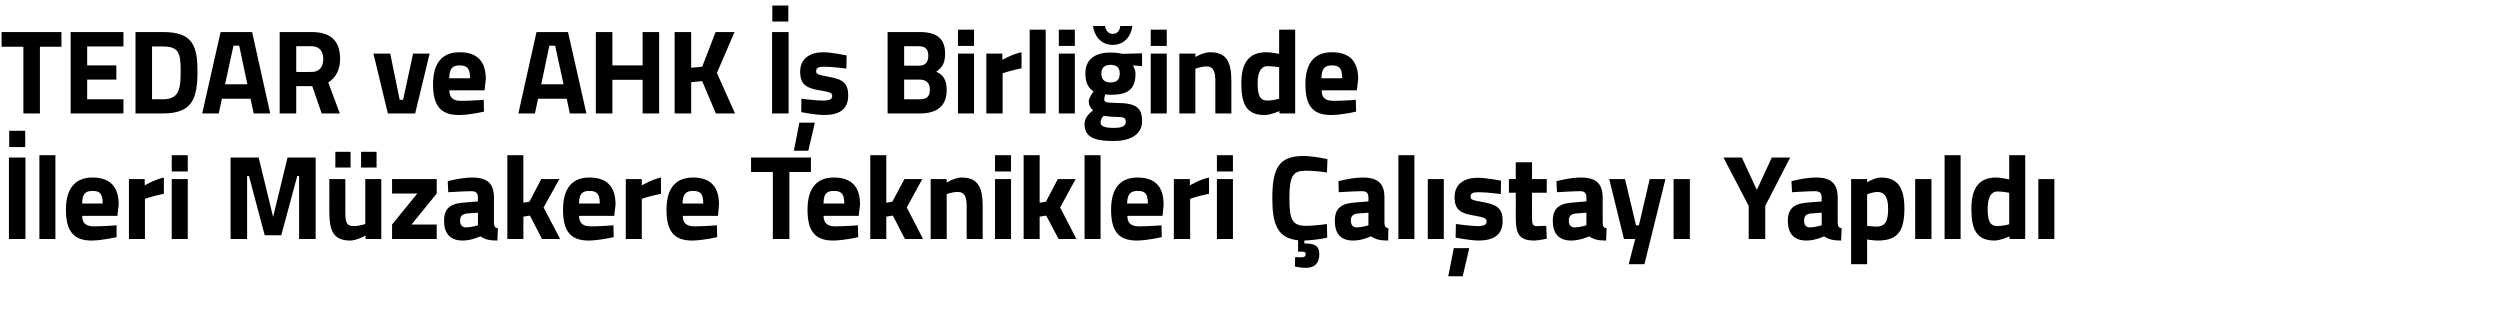
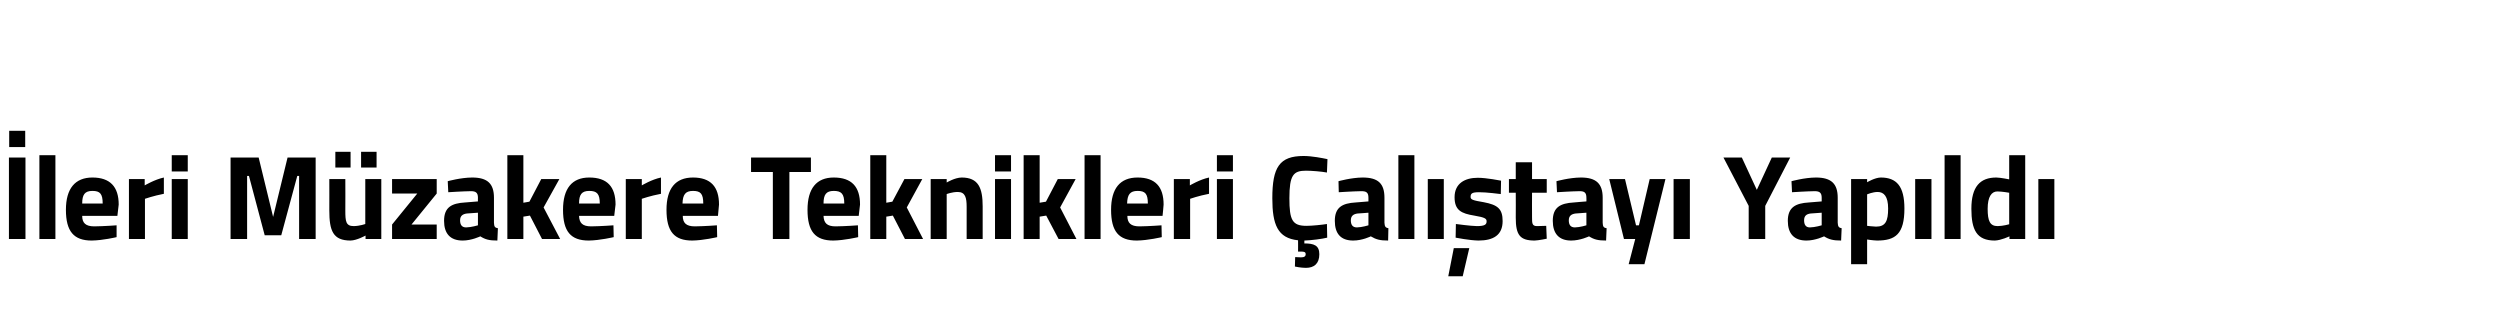
<svg xmlns="http://www.w3.org/2000/svg" version="1.1" width="952px" height="126.4px" viewBox="0 0 952 126.4">
  <desc>TEDAR ve AHK Birli inde leri M zakere Teknikleri al tay Yap ld</desc>
  <defs />
  <g id="Polygon215900">
    <path d="M 3.4 60 L 9.7 60 L 9.7 91 L 3.4 91 L 3.4 60 Z M 3.5 49.8 L 9.6 49.8 L 9.6 56 L 3.5 56 L 3.5 49.8 Z M 15 59.1 L 21.1 59.1 L 21.1 91 L 15 91 L 15 59.1 Z M 44.4 85.8 L 44.4 90.3 C 44.4 90.3 39.19 91.55 34.9 91.6 C 28.1 91.6 25.1 88.1 25.1 79.9 C 25.1 71.8 28.6 67.6 35.2 67.6 C 41.9 67.6 45.2 71.1 45.2 77.9 C 45.17 77.95 44.7 82.2 44.7 82.2 C 44.7 82.2 31.3 82.19 31.3 82.2 C 31.3 84.9 32.6 86.2 35.9 86.2 C 39.65 86.16 44.4 85.8 44.4 85.8 Z M 39.1 77.5 C 39.1 73.8 38.1 72.7 35.2 72.7 C 32.3 72.7 31.3 74.1 31.3 77.5 C 31.3 77.5 39.1 77.5 39.1 77.5 Z M 49.1 68.2 L 55.1 68.2 L 55.1 70.6 C 55.1 70.6 58.97 68.32 62.4 67.6 C 62.4 67.6 62.4 73.8 62.4 73.8 C 58.43 74.57 55.2 75.7 55.2 75.7 L 55.2 91 L 49.1 91 L 49.1 68.2 Z M 65.4 68.2 L 71.5 68.2 L 71.5 91 L 65.4 91 L 65.4 68.2 Z M 65.4 59.1 L 71.5 59.1 L 71.5 65.3 L 65.4 65.3 L 65.4 59.1 Z M 87.8 60 L 98.5 60 L 104 82.6 L 109.5 60 L 120.2 60 L 120.2 91 L 113.9 91 L 113.9 67 L 113.2 67 L 107.1 89.6 L 100.8 89.6 L 94.8 67 L 94.1 67 L 94.1 91 L 87.8 91 L 87.8 60 Z M 139.1 68.2 L 139.1 85.3 C 139.1 85.3 137.02 86.07 134.7 86.1 C 131.7 86.1 131.5 84.3 131.5 80.2 C 131.55 80.23 131.5 68.2 131.5 68.2 L 125.4 68.2 C 125.4 68.2 125.43 80.14 125.4 80.1 C 125.4 87.9 126.8 91.6 133.5 91.6 C 135.88 91.55 139.2 89.7 139.2 89.7 L 139.2 91 L 145.2 91 L 145.2 68.2 L 139.1 68.2 Z M 127.7 57.8 L 133.5 57.8 L 133.5 63.8 L 127.7 63.8 L 127.7 57.8 Z M 137.5 57.8 L 143.4 57.8 L 143.4 63.8 L 137.5 63.8 L 137.5 57.8 Z M 149.3 68.2 L 166.3 68.2 L 166.3 73.7 L 156.7 85.5 L 166.3 85.5 L 166.3 91 L 149.3 91 L 149.3 85.5 L 158.9 73.7 L 149.3 73.7 L 149.3 68.2 Z M 188.1 84.8 C 188.2 86.2 188.3 86.7 189.6 86.9 C 189.6 86.9 189.4 91.6 189.4 91.6 C 186.3 91.6 184.8 91.2 182.9 90 C 182.9 90 179.6 91.6 176.2 91.6 C 171.4 91.6 169.1 88.9 169.1 84.1 C 169.1 78.9 172 77.4 177.1 77.1 C 177.07 77.08 182 76.7 182 76.7 C 182 76.7 181.95 75.3 182 75.3 C 182 73.3 181.1 72.8 179.3 72.8 C 176.25 72.84 170.7 73.2 170.7 73.2 L 170.5 69 C 170.5 69 175.38 67.63 179.8 67.6 C 185.7 67.6 188.1 70 188.1 75.3 C 188.1 75.3 188.1 84.8 188.1 84.8 Z M 177.8 81.3 C 176.2 81.5 175.2 82.2 175.2 83.9 C 175.2 85.5 175.8 86.6 177.5 86.6 C 179.44 86.57 182 85.8 182 85.8 L 182 81 C 182 81 177.8 81.33 177.8 81.3 Z M 193.2 91 L 193.2 59.1 L 199.3 59.1 L 199.3 77.2 L 201.6 76.8 L 206.1 68.2 L 213 68.2 L 207 79 L 213.3 91 L 206.4 91 L 201.8 82.1 L 199.3 82.5 L 199.3 91 L 193.2 91 Z M 233.6 85.8 L 233.7 90.3 C 233.7 90.3 228.41 91.55 224.2 91.6 C 217.3 91.6 214.4 88.1 214.4 79.9 C 214.4 71.8 217.8 67.6 224.4 67.6 C 231.2 67.6 234.4 71.1 234.4 77.9 C 234.39 77.95 233.9 82.2 233.9 82.2 C 233.9 82.2 220.52 82.19 220.5 82.2 C 220.6 84.9 221.8 86.2 225.1 86.2 C 228.87 86.16 233.6 85.8 233.6 85.8 Z M 228.4 77.5 C 228.4 73.8 227.3 72.7 224.4 72.7 C 221.5 72.7 220.5 74.1 220.5 77.5 C 220.5 77.5 228.4 77.5 228.4 77.5 Z M 238.3 68.2 L 244.4 68.2 L 244.4 70.6 C 244.4 70.6 248.19 68.32 251.7 67.6 C 251.7 67.6 251.7 73.8 251.7 73.8 C 247.64 74.57 244.4 75.7 244.4 75.7 L 244.4 91 L 238.3 91 L 238.3 68.2 Z M 273 85.8 L 273.1 90.3 C 273.1 90.3 267.85 91.55 263.6 91.6 C 256.7 91.6 253.8 88.1 253.8 79.9 C 253.8 71.8 257.2 67.6 263.9 67.6 C 270.6 67.6 273.8 71.1 273.8 77.9 C 273.83 77.95 273.4 82.2 273.4 82.2 C 273.4 82.2 259.95 82.19 260 82.2 C 260 84.9 261.3 86.2 264.6 86.2 C 268.3 86.16 273 85.8 273 85.8 Z M 267.8 77.5 C 267.8 73.8 266.8 72.7 263.9 72.7 C 261 72.7 260 74.1 259.9 77.5 C 259.9 77.5 267.8 77.5 267.8 77.5 Z M 286 60 L 308.8 60 L 308.8 65.5 L 300.6 65.5 L 300.6 91 L 294.3 91 L 294.3 65.5 L 286 65.5 L 286 60 Z M 326.7 85.8 L 326.8 90.3 C 326.8 90.3 321.52 91.55 317.3 91.6 C 310.4 91.6 307.5 88.1 307.5 79.9 C 307.5 71.8 310.9 67.6 317.5 67.6 C 324.3 67.6 327.5 71.1 327.5 77.9 C 327.49 77.95 327 82.2 327 82.2 C 327 82.2 313.62 82.19 313.6 82.2 C 313.7 84.9 314.9 86.2 318.2 86.2 C 321.97 86.16 326.7 85.8 326.7 85.8 Z M 321.5 77.5 C 321.5 73.8 320.4 72.7 317.5 72.7 C 314.6 72.7 313.6 74.1 313.6 77.5 C 313.6 77.5 321.5 77.5 321.5 77.5 Z M 331.4 91 L 331.4 59.1 L 337.5 59.1 L 337.5 77.2 L 339.8 76.8 L 344.4 68.2 L 351.2 68.2 L 345.3 79 L 351.5 91 L 344.6 91 L 340 82.1 L 337.5 82.5 L 337.5 91 L 331.4 91 Z M 354.4 91 L 354.4 68.2 L 360.5 68.2 L 360.5 69.5 C 360.5 69.5 363.59 67.63 366.2 67.6 C 372.6 67.6 374.2 71.6 374.2 78.6 C 374.22 78.63 374.2 91 374.2 91 L 368.1 91 C 368.1 91 368.11 78.82 368.1 78.8 C 368.1 75.3 367.6 73.1 364.7 73.1 C 362.54 73.11 360.5 73.9 360.5 73.9 L 360.5 91 L 354.4 91 Z M 378.9 68.2 L 385 68.2 L 385 91 L 378.9 91 L 378.9 68.2 Z M 378.9 59.1 L 385 59.1 L 385 65.3 L 378.9 65.3 L 378.9 59.1 Z M 389.8 91 L 389.8 59.1 L 395.9 59.1 L 395.9 77.2 L 398.3 76.8 L 402.8 68.2 L 409.6 68.2 L 403.7 79 L 409.9 91 L 403.1 91 L 398.4 82.1 L 395.9 82.5 L 395.9 91 L 389.8 91 Z M 413 59.1 L 419.1 59.1 L 419.1 91 L 413 91 L 413 59.1 Z M 442.3 85.8 L 442.4 90.3 C 442.4 90.3 437.16 91.55 432.9 91.6 C 426 91.6 423.1 88.1 423.1 79.9 C 423.1 71.8 426.5 67.6 433.2 67.6 C 439.9 67.6 443.1 71.1 443.1 77.9 C 443.14 77.95 442.7 82.2 442.7 82.2 C 442.7 82.2 429.26 82.19 429.3 82.2 C 429.3 84.9 430.6 86.2 433.9 86.2 C 437.62 86.16 442.3 85.8 442.3 85.8 Z M 437.1 77.5 C 437.1 73.8 436.1 72.7 433.2 72.7 C 430.3 72.7 429.3 74.1 429.2 77.5 C 429.2 77.5 437.1 77.5 437.1 77.5 Z M 447 68.2 L 453.1 68.2 L 453.1 70.6 C 453.1 70.6 456.94 68.32 460.4 67.6 C 460.4 67.6 460.4 73.8 460.4 73.8 C 456.39 74.57 453.2 75.7 453.2 75.7 L 453.2 91 L 447 91 L 447 68.2 Z M 463.4 68.2 L 469.5 68.2 L 469.5 91 L 463.4 91 L 463.4 68.2 Z M 463.4 59.1 L 469.5 59.1 L 469.5 65.3 L 463.4 65.3 L 463.4 59.1 Z M 497.3 102 C 495.33 102 493.1 101.5 493.1 101.5 L 493.2 97.9 C 493.2 97.9 494.65 97.99 495.4 98 C 496.7 98 497.2 97.6 497.2 96.8 C 497.2 96 496.7 95.8 495.4 95.8 C 495.43 95.8 494.3 95.8 494.3 95.8 C 494.3 95.8 494.33 91.46 494.3 91.5 C 486.5 90.7 484.5 85.5 484.5 75.5 C 484.5 63.7 487.2 59.4 496.4 59.4 C 499.6 59.4 503.6 60.2 505.5 60.6 C 505.5 60.6 505.3 65.7 505.3 65.7 C 503.2 65.3 499.4 65 497.3 65 C 492.5 65 491 66.7 491 75.5 C 491 83.8 492.1 86 497.5 86 C 499.6 86 503.5 85.6 505.3 85.3 C 505.3 85.3 505.4 90.5 505.4 90.5 C 503.4 91 499.5 91.5 496.7 91.6 C 496.7 91.6 496.7 92.7 496.7 92.7 C 500.3 92.7 502.4 93.4 502.4 96.8 C 502.4 100.4 500.4 102 497.3 102 Z M 527.2 84.8 C 527.3 86.2 527.5 86.7 528.7 86.9 C 528.7 86.9 528.6 91.6 528.6 91.6 C 525.5 91.6 524 91.2 522 90 C 522 90 518.8 91.6 515.3 91.6 C 510.5 91.6 508.3 88.9 508.3 84.1 C 508.3 78.9 511.2 77.4 516.2 77.1 C 516.24 77.08 521.1 76.7 521.1 76.7 C 521.1 76.7 521.12 75.3 521.1 75.3 C 521.1 73.3 520.3 72.8 518.4 72.8 C 515.42 72.84 509.8 73.2 509.8 73.2 L 509.7 69 C 509.7 69 514.55 67.63 518.9 67.6 C 524.9 67.6 527.2 70 527.2 75.3 C 527.2 75.3 527.2 84.8 527.2 84.8 Z M 517 81.3 C 515.4 81.5 514.4 82.2 514.4 83.9 C 514.4 85.5 515 86.6 516.7 86.6 C 518.61 86.57 521.1 85.8 521.1 85.8 L 521.1 81 C 521.1 81 516.97 81.33 517 81.3 Z M 532.5 59.1 L 538.6 59.1 L 538.6 91 L 532.5 91 L 532.5 59.1 Z M 543.7 68.2 L 549.8 68.2 L 549.8 91 L 543.7 91 L 543.7 68.2 Z M 551.5 105.2 L 557 105.2 L 559.5 94.5 L 553.6 94.5 L 551.5 105.2 Z M 571.5 73.9 C 571.5 73.9 565.81 73.16 563.2 73.2 C 560.5 73.2 560 73.7 560 75 C 560 76 560.8 76.3 565 77 C 570.3 78 572.2 79.5 572.2 84.2 C 572.2 89.5 568.7 91.6 563 91.6 C 559.65 91.55 554.3 90.5 554.3 90.5 L 554.4 85.3 C 554.4 85.3 560.11 86.07 562.4 86.1 C 565.4 86.1 566.1 85.5 566.1 84.3 C 566.1 83.3 565.6 82.8 561.4 82.1 C 556.5 81.3 553.9 80.1 553.9 75.1 C 553.9 69.8 557.9 67.7 562.7 67.7 C 566 67.68 571.6 68.8 571.6 68.8 L 571.5 73.9 Z M 583.4 73.4 C 583.4 73.4 583.36 82.74 583.4 82.7 C 583.4 85 583.4 86.1 585.3 86.1 C 586.56 86.07 588.8 86 588.8 86 L 589 90.9 C 589 90.9 585.97 91.55 584.4 91.6 C 578.8 91.6 577.2 89.5 577.2 82.9 C 577.25 82.88 577.2 73.4 577.2 73.4 L 574.6 73.4 L 574.6 68.2 L 577.2 68.2 L 577.2 61.8 L 583.4 61.8 L 583.4 68.2 L 589 68.2 L 589 73.4 L 583.4 73.4 Z M 610.3 84.8 C 610.4 86.2 610.5 86.7 611.8 86.9 C 611.8 86.9 611.6 91.6 611.6 91.6 C 608.5 91.6 607 91.2 605.1 90 C 605.1 90 601.8 91.6 598.3 91.6 C 593.6 91.6 591.3 88.9 591.3 84.1 C 591.3 78.9 594.2 77.4 599.3 77.1 C 599.26 77.08 604.1 76.7 604.1 76.7 C 604.1 76.7 604.15 75.3 604.1 75.3 C 604.1 73.3 603.3 72.8 601.5 72.8 C 598.44 72.84 592.9 73.2 592.9 73.2 L 592.7 69 C 592.7 69 597.57 67.63 602 67.6 C 607.9 67.6 610.3 70 610.3 75.3 C 610.3 75.3 610.3 84.8 610.3 84.8 Z M 600 81.3 C 598.4 81.5 597.4 82.2 597.4 83.9 C 597.4 85.5 598 86.6 599.7 86.6 C 601.64 86.57 604.1 85.8 604.1 85.8 L 604.1 81 C 604.1 81 599.99 81.33 600 81.3 Z M 618.8 68.2 L 623 85.8 L 624.1 85.8 L 628.2 68.2 L 634.2 68.2 L 626.2 100.6 L 620.2 100.6 L 622.7 91 L 618.4 91 L 612.8 68.2 L 618.8 68.2 Z M 637.3 68.2 L 643.5 68.2 L 643.5 91 L 637.3 91 L 637.3 68.2 Z M 672.2 91 L 665.9 91 L 665.9 78.4 L 656.3 60 L 663.3 60 L 669 72.3 L 674.7 60 L 681.7 60 L 672.2 78.4 L 672.2 91 Z M 699.8 84.8 C 699.9 86.2 700.1 86.7 701.3 86.9 C 701.3 86.9 701.1 91.6 701.1 91.6 C 698.1 91.6 696.5 91.2 694.6 90 C 694.6 90 691.3 91.6 687.9 91.6 C 683.1 91.6 680.8 88.9 680.8 84.1 C 680.8 78.9 683.8 77.4 688.8 77.1 C 688.8 77.08 693.7 76.7 693.7 76.7 C 693.7 76.7 693.68 75.3 693.7 75.3 C 693.7 73.3 692.8 72.8 691 72.8 C 687.98 72.84 682.4 73.2 682.4 73.2 L 682.2 69 C 682.2 69 687.11 67.63 691.5 67.6 C 697.4 67.6 699.8 70 699.8 75.3 C 699.8 75.3 699.8 84.8 699.8 84.8 Z M 689.5 81.3 C 687.9 81.5 687 82.2 687 83.9 C 687 85.5 687.6 86.6 689.2 86.6 C 691.17 86.57 693.7 85.8 693.7 85.8 L 693.7 81 C 693.7 81 689.53 81.33 689.5 81.3 Z M 704.9 68.2 L 711 68.2 L 711 69.4 C 711 69.4 713.94 67.63 716.2 67.6 C 722.2 67.6 725.2 70.9 725.2 79.4 C 725.2 89.1 721.8 91.6 714.8 91.6 C 713.12 91.55 711 91.2 711 91.2 L 711 100.6 L 704.9 100.6 L 704.9 68.2 Z M 711 74 L 711 86 C 711 86 713.07 86.26 714.4 86.3 C 718 86.3 719 84.2 719 79.4 C 719 74.8 717.4 73.1 715 73.1 C 713.12 73.11 711 74 711 74 Z M 729.3 68.2 L 735.5 68.2 L 735.5 91 L 729.3 91 L 729.3 68.2 Z M 740.5 59.1 L 746.6 59.1 L 746.6 91 L 740.5 91 L 740.5 59.1 Z M 771.2 91 L 765.2 91 L 765.2 90 C 765.2 90 761.96 91.55 759.6 91.6 C 752.7 91.6 750.7 87.5 750.7 79.5 C 750.7 71.1 754 67.6 760.2 67.6 C 761.87 67.63 765.1 68.3 765.1 68.3 L 765.1 59.1 L 771.2 59.1 L 771.2 91 Z M 765.1 85.4 L 765.1 73.4 C 765.1 73.4 762.6 72.93 760.6 72.9 C 758.4 72.9 756.9 74.9 756.9 79.5 C 756.9 84.2 757.8 86.1 760.7 86.1 C 762.83 86.07 765.1 85.4 765.1 85.4 Z M 776.2 68.2 L 782.3 68.2 L 782.3 91 L 776.2 91 L 776.2 68.2 Z " stroke="none" fill="#000" />
  </g>
  <g id="Polygon215899">
-     <path d="M 0.6 12.2 L 23.4 12.2 L 23.4 17.8 L 15.2 17.8 L 15.2 43.2 L 8.9 43.2 L 8.9 17.8 L 0.6 17.8 L 0.6 12.2 Z M 26.9 12.2 L 47 12.2 L 47 17.7 L 33.2 17.7 L 33.2 24.9 L 44.3 24.9 L 44.3 30.3 L 33.2 30.3 L 33.2 37.8 L 47 37.8 L 47 43.2 L 26.9 43.2 L 26.9 12.2 Z M 51.6 43.2 L 51.6 12.2 C 51.6 12.2 62.04 12.2 62 12.2 C 72.9 12.2 75.2 16.8 75.2 27.1 C 75.2 37.7 73.2 43.2 62 43.2 C 62.04 43.23 51.6 43.2 51.6 43.2 Z M 62 17.7 C 62.04 17.67 57.9 17.7 57.9 17.7 L 57.9 37.8 C 57.9 37.8 62.04 37.76 62 37.8 C 68.2 37.8 68.8 34 68.8 27.1 C 68.8 20.3 68.2 17.7 62 17.7 Z M 84 12.2 L 96 12.2 L 102.9 43.2 L 96.6 43.2 L 95.4 37.6 L 84.5 37.6 L 83.3 43.2 L 77 43.2 L 84 12.2 Z M 85.7 32.1 L 94.2 32.1 L 91.1 17.4 L 88.9 17.4 L 85.7 32.1 Z M 112.8 32.8 L 112.8 43.2 L 106.5 43.2 L 106.5 12.2 C 106.5 12.2 118.59 12.2 118.6 12.2 C 125.7 12.2 129.5 15.3 129.5 22.4 C 129.5 26.7 127.8 29.6 125 31.4 C 124.98 31.37 129.4 43.2 129.4 43.2 L 122.5 43.2 L 118.9 32.8 L 112.8 32.8 Z M 118.6 17.6 C 118.59 17.58 112.8 17.6 112.8 17.6 L 112.8 27.4 C 112.8 27.4 118.68 27.44 118.7 27.4 C 121.8 27.4 123.1 25.2 123.1 22.5 C 123.1 19.5 121.6 17.6 118.6 17.6 Z M 148.6 20.4 L 152.2 38 L 153.5 38 L 157.3 20.4 L 163.6 20.4 L 158.1 43.2 L 147.7 43.2 L 142.2 20.4 L 148.6 20.4 Z M 184.2 38 L 184.3 42.5 C 184.3 42.5 179.01 43.78 174.8 43.8 C 167.9 43.8 164.9 40.4 164.9 32.1 C 164.9 24 168.4 19.9 175 19.9 C 181.7 19.9 185 23.3 185 30.2 C 184.99 30.18 184.5 34.4 184.5 34.4 C 184.5 34.4 171.11 34.42 171.1 34.4 C 171.2 37.2 172.4 38.4 175.7 38.4 C 179.46 38.4 184.2 38 184.2 38 Z M 179 29.8 C 179 26.1 177.9 24.9 175 24.9 C 172.1 24.9 171.1 26.3 171.1 29.8 C 171.1 29.8 179 29.8 179 29.8 Z M 204.3 12.2 L 216.3 12.2 L 223.3 43.2 L 217 43.2 L 215.8 37.6 L 204.9 37.6 L 203.7 43.2 L 197.4 43.2 L 204.3 12.2 Z M 206.1 32.1 L 214.6 32.1 L 211.4 17.4 L 209.2 17.4 L 206.1 32.1 Z M 244.7 30.4 L 233.2 30.4 L 233.2 43.2 L 226.9 43.2 L 226.9 12.2 L 233.2 12.2 L 233.2 24.9 L 244.7 24.9 L 244.7 12.2 L 251 12.2 L 251 43.2 L 244.7 43.2 L 244.7 30.4 Z M 267.4 30.9 L 263.2 31.3 L 263.2 43.2 L 256.9 43.2 L 256.9 12.2 L 263.2 12.2 L 263.2 25.8 L 267.4 25.4 L 272.5 12.2 L 279.7 12.2 L 273 27.8 L 279.9 43.2 L 272.6 43.2 L 267.4 30.9 Z M 294 12.2 L 300.3 12.2 L 300.3 43.2 L 294 43.2 L 294 12.2 Z M 294.1 2.1 L 300.2 2.1 L 300.2 8.2 L 294.1 8.2 L 294.1 2.1 Z M 302.3 57.4 L 307.8 57.4 L 310.3 46.7 L 304.4 46.7 L 302.3 57.4 Z M 322.3 26.1 C 322.3 26.1 316.61 25.39 314 25.4 C 311.3 25.4 310.8 26 310.8 27.2 C 310.8 28.3 311.6 28.5 315.8 29.3 C 321.1 30.2 323 31.8 323 36.4 C 323 41.7 319.5 43.8 313.8 43.8 C 310.44 43.78 305.1 42.7 305.1 42.7 L 305.2 37.6 C 305.2 37.6 310.9 38.3 313.2 38.3 C 316.2 38.3 316.9 37.7 316.9 36.5 C 316.9 35.5 316.4 35.1 312.2 34.4 C 307.3 33.6 304.7 32.4 304.7 27.3 C 304.7 22.1 308.7 19.9 313.5 19.9 C 316.79 19.91 322.4 21.1 322.4 21.1 L 322.3 26.1 Z M 350.2 12.2 C 356.5 12.2 359.9 14.5 359.9 20.4 C 359.9 23.9 358.9 25.7 356.5 27.3 C 359.1 28.4 360.5 30.3 360.5 34.3 C 360.5 40.5 356.6 43.2 350.4 43.2 C 350.38 43.23 338 43.2 338 43.2 L 338 12.2 C 338 12.2 350.2 12.2 350.2 12.2 Z M 344.3 30.3 L 344.3 37.8 C 344.3 37.8 350.06 37.85 350.1 37.8 C 352.7 37.8 354.1 37.1 354.1 34 C 354.1 31.5 352.6 30.3 350.1 30.3 C 350.06 30.27 344.3 30.3 344.3 30.3 Z M 344.3 17.6 L 344.3 25 C 344.3 25 349.93 24.98 349.9 25 C 352.4 25 353.5 23.7 353.5 21.2 C 353.5 18.7 352.3 17.6 349.9 17.6 C 349.88 17.58 344.3 17.6 344.3 17.6 Z M 364.8 20.4 L 370.9 20.4 L 370.9 43.2 L 364.8 43.2 L 364.8 20.4 Z M 364.8 11.3 L 370.9 11.3 L 370.9 17.5 L 364.8 17.5 L 364.8 11.3 Z M 375.6 20.4 L 381.7 20.4 L 381.7 22.8 C 381.7 22.8 385.55 20.55 389 19.9 C 389 19.9 389 26 389 26 C 385 26.8 381.8 27.9 381.8 27.9 L 381.8 43.2 L 375.6 43.2 L 375.6 20.4 Z M 392.1 11.3 L 398.2 11.3 L 398.2 43.2 L 392.1 43.2 L 392.1 11.3 Z M 403.2 20.4 L 409.3 20.4 L 409.3 43.2 L 403.2 43.2 L 403.2 20.4 Z M 403.2 11.3 L 409.3 11.3 L 409.3 17.5 L 403.2 17.5 L 403.2 11.3 Z M 413 47.4 C 413 45.3 414 43.7 416.3 42 C 415.3 41.3 414.6 39.9 414.6 38.5 C 414.6 37.3 416.4 34.8 416.4 34.8 C 414.8 33.7 413.3 32 413.3 28 C 413.3 22.1 417.6 20 422.9 20 C 424.91 19.95 427.5 20.5 427.5 20.5 L 434.9 20.3 L 434.9 25.2 C 434.9 25.2 431.44 24.93 431.4 24.9 C 431.8 25.6 432.4 26.7 432.4 28 C 432.4 34.4 429.1 36.1 422.8 36.1 C 422.3 36.1 421.4 36 420.9 35.9 C 420.9 35.9 420.5 37.1 420.5 37.7 C 420.5 38.9 421 39.1 424.9 39.2 C 432.7 39.2 434.9 41 434.9 46.1 C 434.9 51.6 429.9 53.7 424 53.7 C 417.4 53.7 413 52.5 413 47.4 Z M 420.3 44.1 C 419.5 44.9 419.1 45.6 419.1 46.7 C 419.1 48.1 420.7 48.7 424.1 48.7 C 427.1 48.7 428.7 48.1 428.7 46.4 C 428.7 44.7 427.8 44.5 424.4 44.5 C 423.1 44.5 420.3 44.1 420.3 44.1 Z M 426.4 28 C 426.4 25.9 425.4 24.7 422.9 24.7 C 420.5 24.7 419.4 25.9 419.4 28 C 419.4 30.2 420.5 31.4 422.9 31.4 C 425.4 31.4 426.4 30.2 426.4 28 Z M 420.8 9.9 C 421.1 11.7 422.1 12.9 423.7 12.9 C 425.5 12.9 426.4 11.7 426.6 9.9 C 426.6 9.9 431.2 9.9 431.2 9.9 C 430.8 13.6 428.3 17.1 423.7 17.1 C 419.2 17.1 416.7 13.6 416.2 9.9 C 416.2 9.9 420.8 9.9 420.8 9.9 Z M 438.2 20.4 L 444.3 20.4 L 444.3 43.2 L 438.2 43.2 L 438.2 20.4 Z M 438.2 11.3 L 444.3 11.3 L 444.3 17.5 L 438.2 17.5 L 438.2 11.3 Z M 449.1 43.2 L 449.1 20.4 L 455.2 20.4 L 455.2 21.7 C 455.2 21.7 458.29 19.86 460.9 19.9 C 467.3 19.9 468.9 23.9 468.9 30.9 C 468.92 30.86 468.9 43.2 468.9 43.2 L 462.8 43.2 C 462.8 43.2 462.81 31.05 462.8 31 C 462.8 27.6 462.3 25.3 459.4 25.3 C 457.24 25.34 455.2 26.2 455.2 26.2 L 455.2 43.2 L 449.1 43.2 Z M 493.2 43.2 L 487.2 43.2 L 487.2 42.3 C 487.2 42.3 483.96 43.78 481.6 43.8 C 474.7 43.8 472.7 39.8 472.7 31.7 C 472.7 23.4 476 19.9 482.2 19.9 C 483.87 19.86 487.1 20.5 487.1 20.5 L 487.1 11.3 L 493.2 11.3 L 493.2 43.2 Z M 487.1 37.6 L 487.1 25.6 C 487.1 25.6 484.6 25.16 482.6 25.2 C 480.4 25.2 478.9 27.1 478.9 31.7 C 478.9 36.4 479.8 38.3 482.7 38.3 C 484.82 38.3 487.1 37.6 487.1 37.6 Z M 516.3 38 L 516.4 42.5 C 516.4 42.5 511.18 43.78 506.9 43.8 C 500 43.8 497.1 40.4 497.1 32.1 C 497.1 24 500.5 19.9 507.2 19.9 C 513.9 19.9 517.2 23.3 517.2 30.2 C 517.16 30.18 516.7 34.4 516.7 34.4 C 516.7 34.4 503.28 34.42 503.3 34.4 C 503.3 37.2 504.6 38.4 507.9 38.4 C 511.63 38.4 516.3 38 516.3 38 Z M 511.1 29.8 C 511.1 26.1 510.1 24.9 507.2 24.9 C 504.3 24.9 503.3 26.3 503.2 29.8 C 503.2 29.8 511.1 29.8 511.1 29.8 Z " stroke="none" fill="#000" />
-   </g>
+     </g>
</svg>